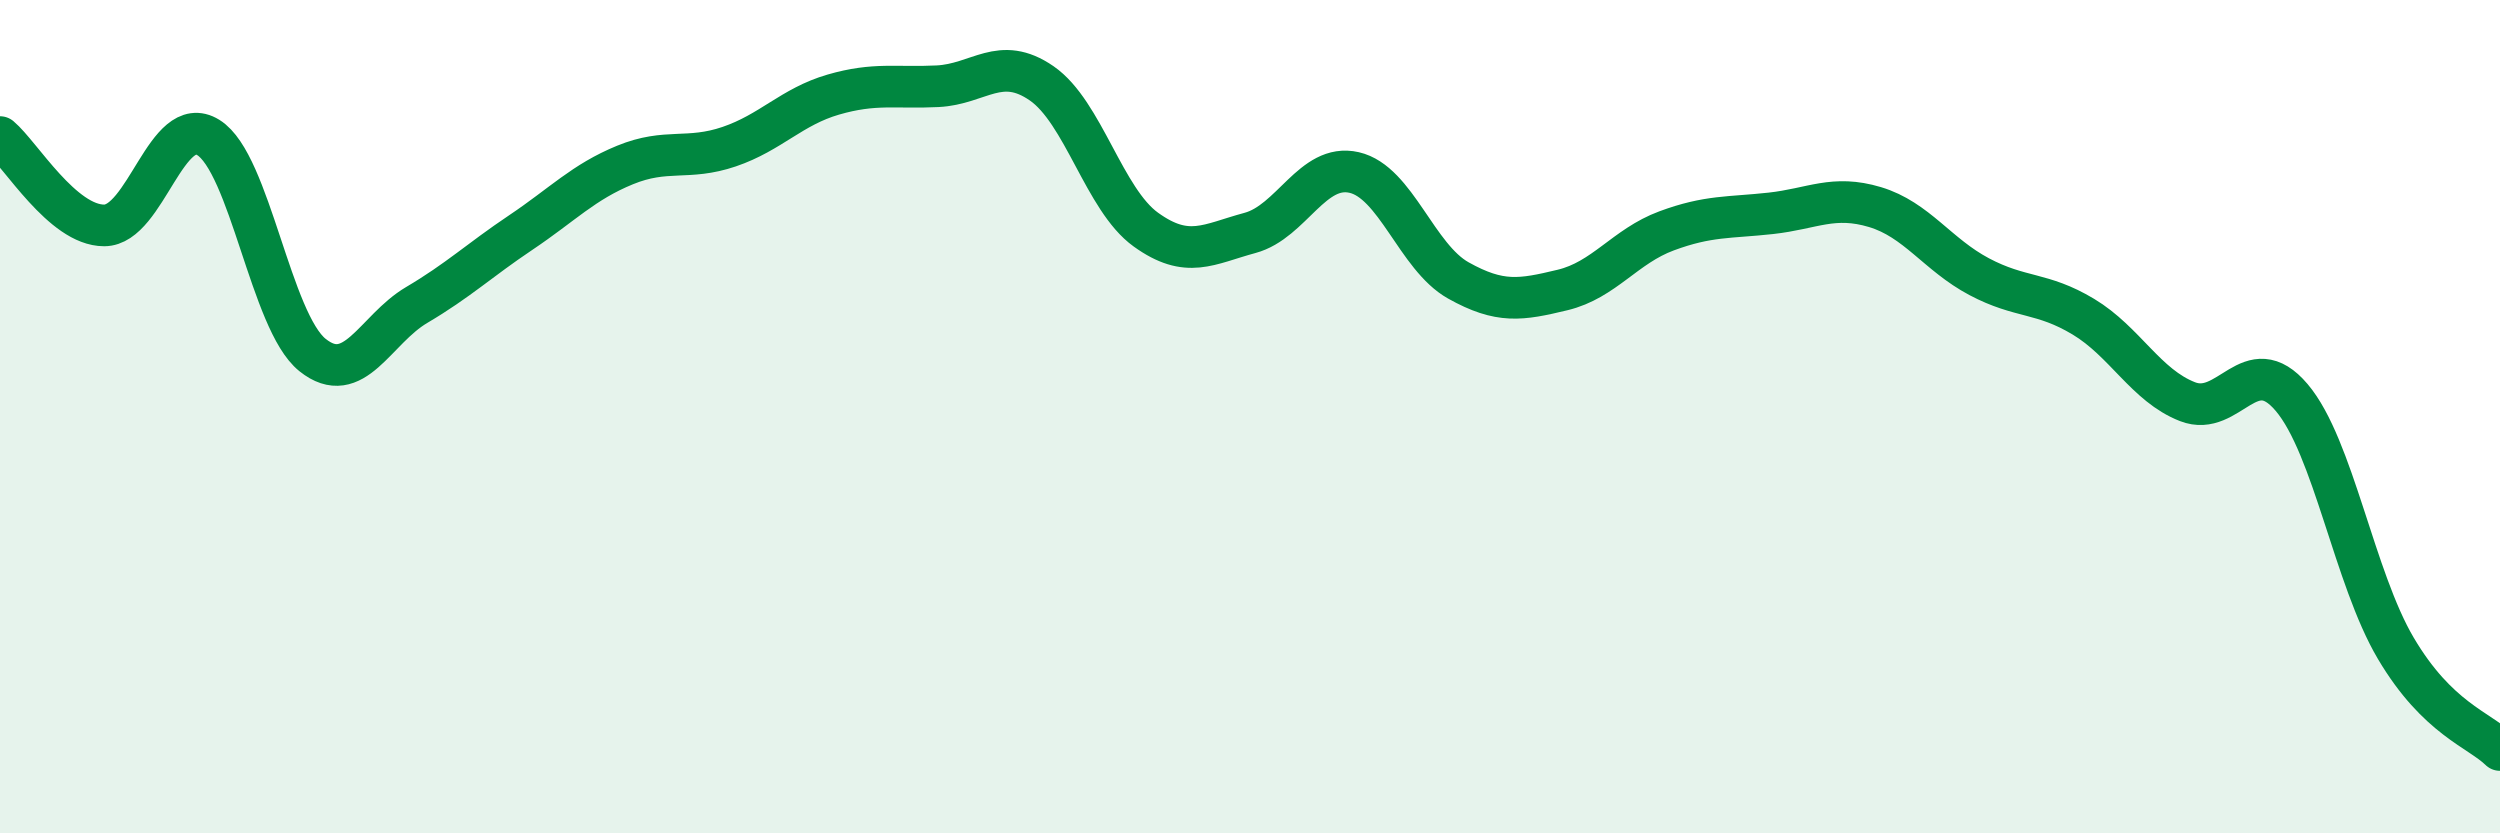
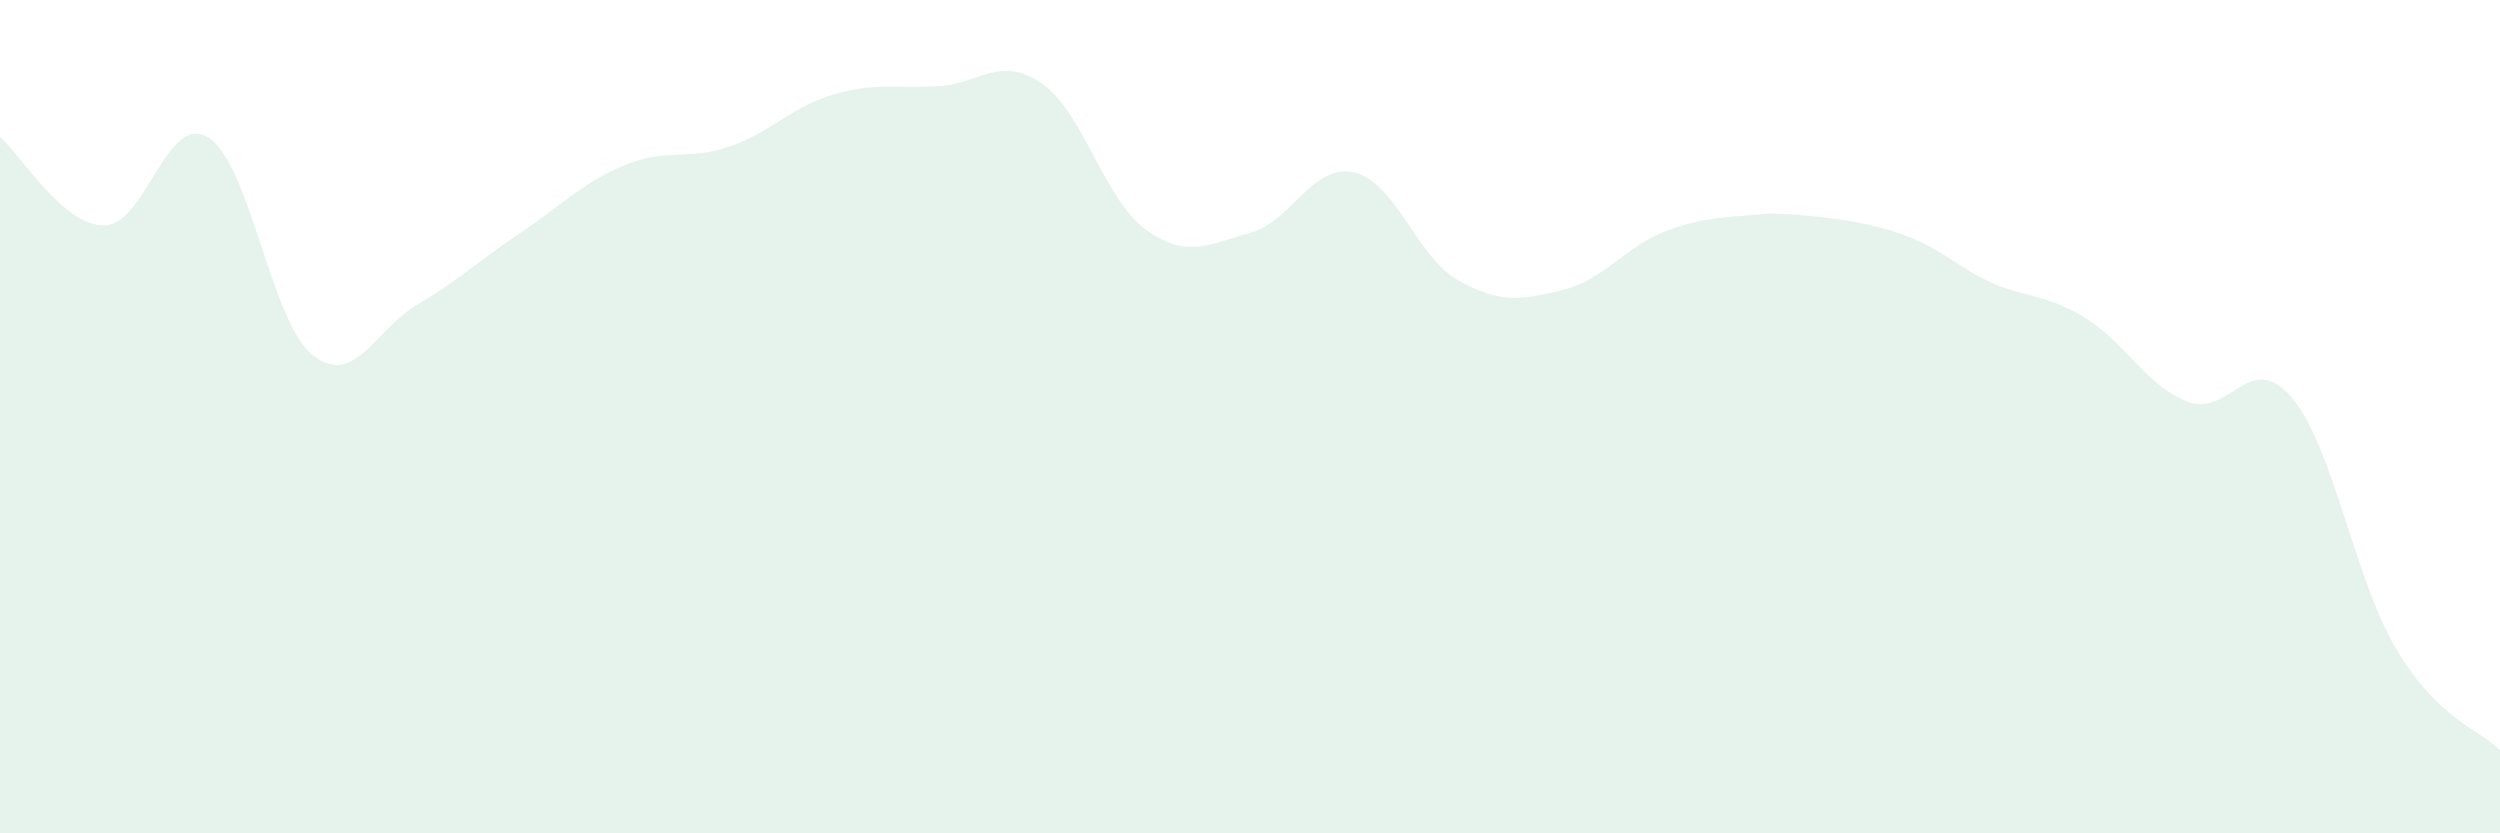
<svg xmlns="http://www.w3.org/2000/svg" width="60" height="20" viewBox="0 0 60 20">
-   <path d="M 0,3.29 C 0.5,3.71 1.5,5.41 2.5,5.41 C 3.5,5.41 4,2.68 5,3.3 C 6,3.92 6.5,7.72 7.5,8.52 C 8.5,9.32 9,7.91 10,7.32 C 11,6.73 11.5,6.25 12.5,5.58 C 13.5,4.91 14,4.37 15,3.96 C 16,3.55 16.5,3.86 17.5,3.52 C 18.5,3.18 19,2.56 20,2.27 C 21,1.98 21.5,2.12 22.5,2.07 C 23.5,2.02 24,1.31 25,2 C 26,2.69 26.5,4.79 27.5,5.51 C 28.5,6.23 29,5.86 30,5.59 C 31,5.32 31.5,3.91 32.5,4.14 C 33.5,4.37 34,6.17 35,6.73 C 36,7.29 36.5,7.2 37.5,6.96 C 38.5,6.72 39,5.91 40,5.54 C 41,5.17 41.5,5.23 42.5,5.12 C 43.5,5.01 44,4.67 45,4.97 C 46,5.27 46.5,6.11 47.5,6.64 C 48.5,7.17 49,7 50,7.6 C 51,8.2 51.5,9.25 52.5,9.64 C 53.5,10.03 54,8.36 55,9.54 C 56,10.72 56.5,13.87 57.5,15.56 C 58.5,17.25 59.5,17.51 60,18L60 20L0 20Z" fill="#008740" opacity="0.1" stroke-linecap="round" stroke-linejoin="round" />
-   <path d="M 0,3.29 C 0.5,3.71 1.5,5.41 2.5,5.41 C 3.5,5.41 4,2.68 5,3.3 C 6,3.92 6.5,7.72 7.5,8.52 C 8.5,9.32 9,7.91 10,7.32 C 11,6.73 11.5,6.25 12.5,5.58 C 13.5,4.91 14,4.37 15,3.96 C 16,3.55 16.5,3.86 17.5,3.52 C 18.5,3.18 19,2.56 20,2.27 C 21,1.98 21.5,2.12 22.5,2.07 C 23.5,2.02 24,1.31 25,2 C 26,2.69 26.5,4.79 27.5,5.51 C 28.5,6.23 29,5.86 30,5.59 C 31,5.32 31.5,3.91 32.5,4.14 C 33.5,4.37 34,6.17 35,6.73 C 36,7.29 36.5,7.2 37.5,6.96 C 38.5,6.72 39,5.91 40,5.54 C 41,5.17 41.5,5.23 42.5,5.12 C 43.5,5.01 44,4.67 45,4.97 C 46,5.27 46.5,6.11 47.5,6.64 C 48.5,7.17 49,7 50,7.6 C 51,8.2 51.5,9.25 52.5,9.64 C 53.5,10.03 54,8.36 55,9.54 C 56,10.72 56.5,13.87 57.5,15.56 C 58.5,17.25 59.5,17.51 60,18" stroke="#008740" stroke-width="1" fill="none" stroke-linecap="round" stroke-linejoin="round" />
+   <path d="M 0,3.29 C 0.5,3.71 1.5,5.41 2.5,5.41 C 3.5,5.41 4,2.68 5,3.3 C 6,3.92 6.5,7.72 7.5,8.52 C 8.5,9.32 9,7.91 10,7.32 C 11,6.73 11.5,6.25 12.5,5.58 C 13.5,4.91 14,4.37 15,3.96 C 16,3.55 16.5,3.86 17.5,3.52 C 18.5,3.18 19,2.56 20,2.27 C 21,1.98 21.5,2.12 22.5,2.07 C 23.5,2.02 24,1.31 25,2 C 26,2.69 26.5,4.79 27.5,5.51 C 28.5,6.23 29,5.86 30,5.59 C 31,5.32 31.5,3.91 32.5,4.14 C 33.5,4.37 34,6.17 35,6.73 C 36,7.29 36.5,7.2 37.5,6.96 C 38.5,6.72 39,5.91 40,5.54 C 41,5.17 41.5,5.23 42.5,5.12 C 46,5.27 46.5,6.11 47.5,6.64 C 48.5,7.17 49,7 50,7.6 C 51,8.2 51.5,9.25 52.5,9.64 C 53.5,10.03 54,8.36 55,9.54 C 56,10.72 56.5,13.87 57.5,15.56 C 58.5,17.25 59.5,17.51 60,18L60 20L0 20Z" fill="#008740" opacity="0.1" stroke-linecap="round" stroke-linejoin="round" />
</svg>